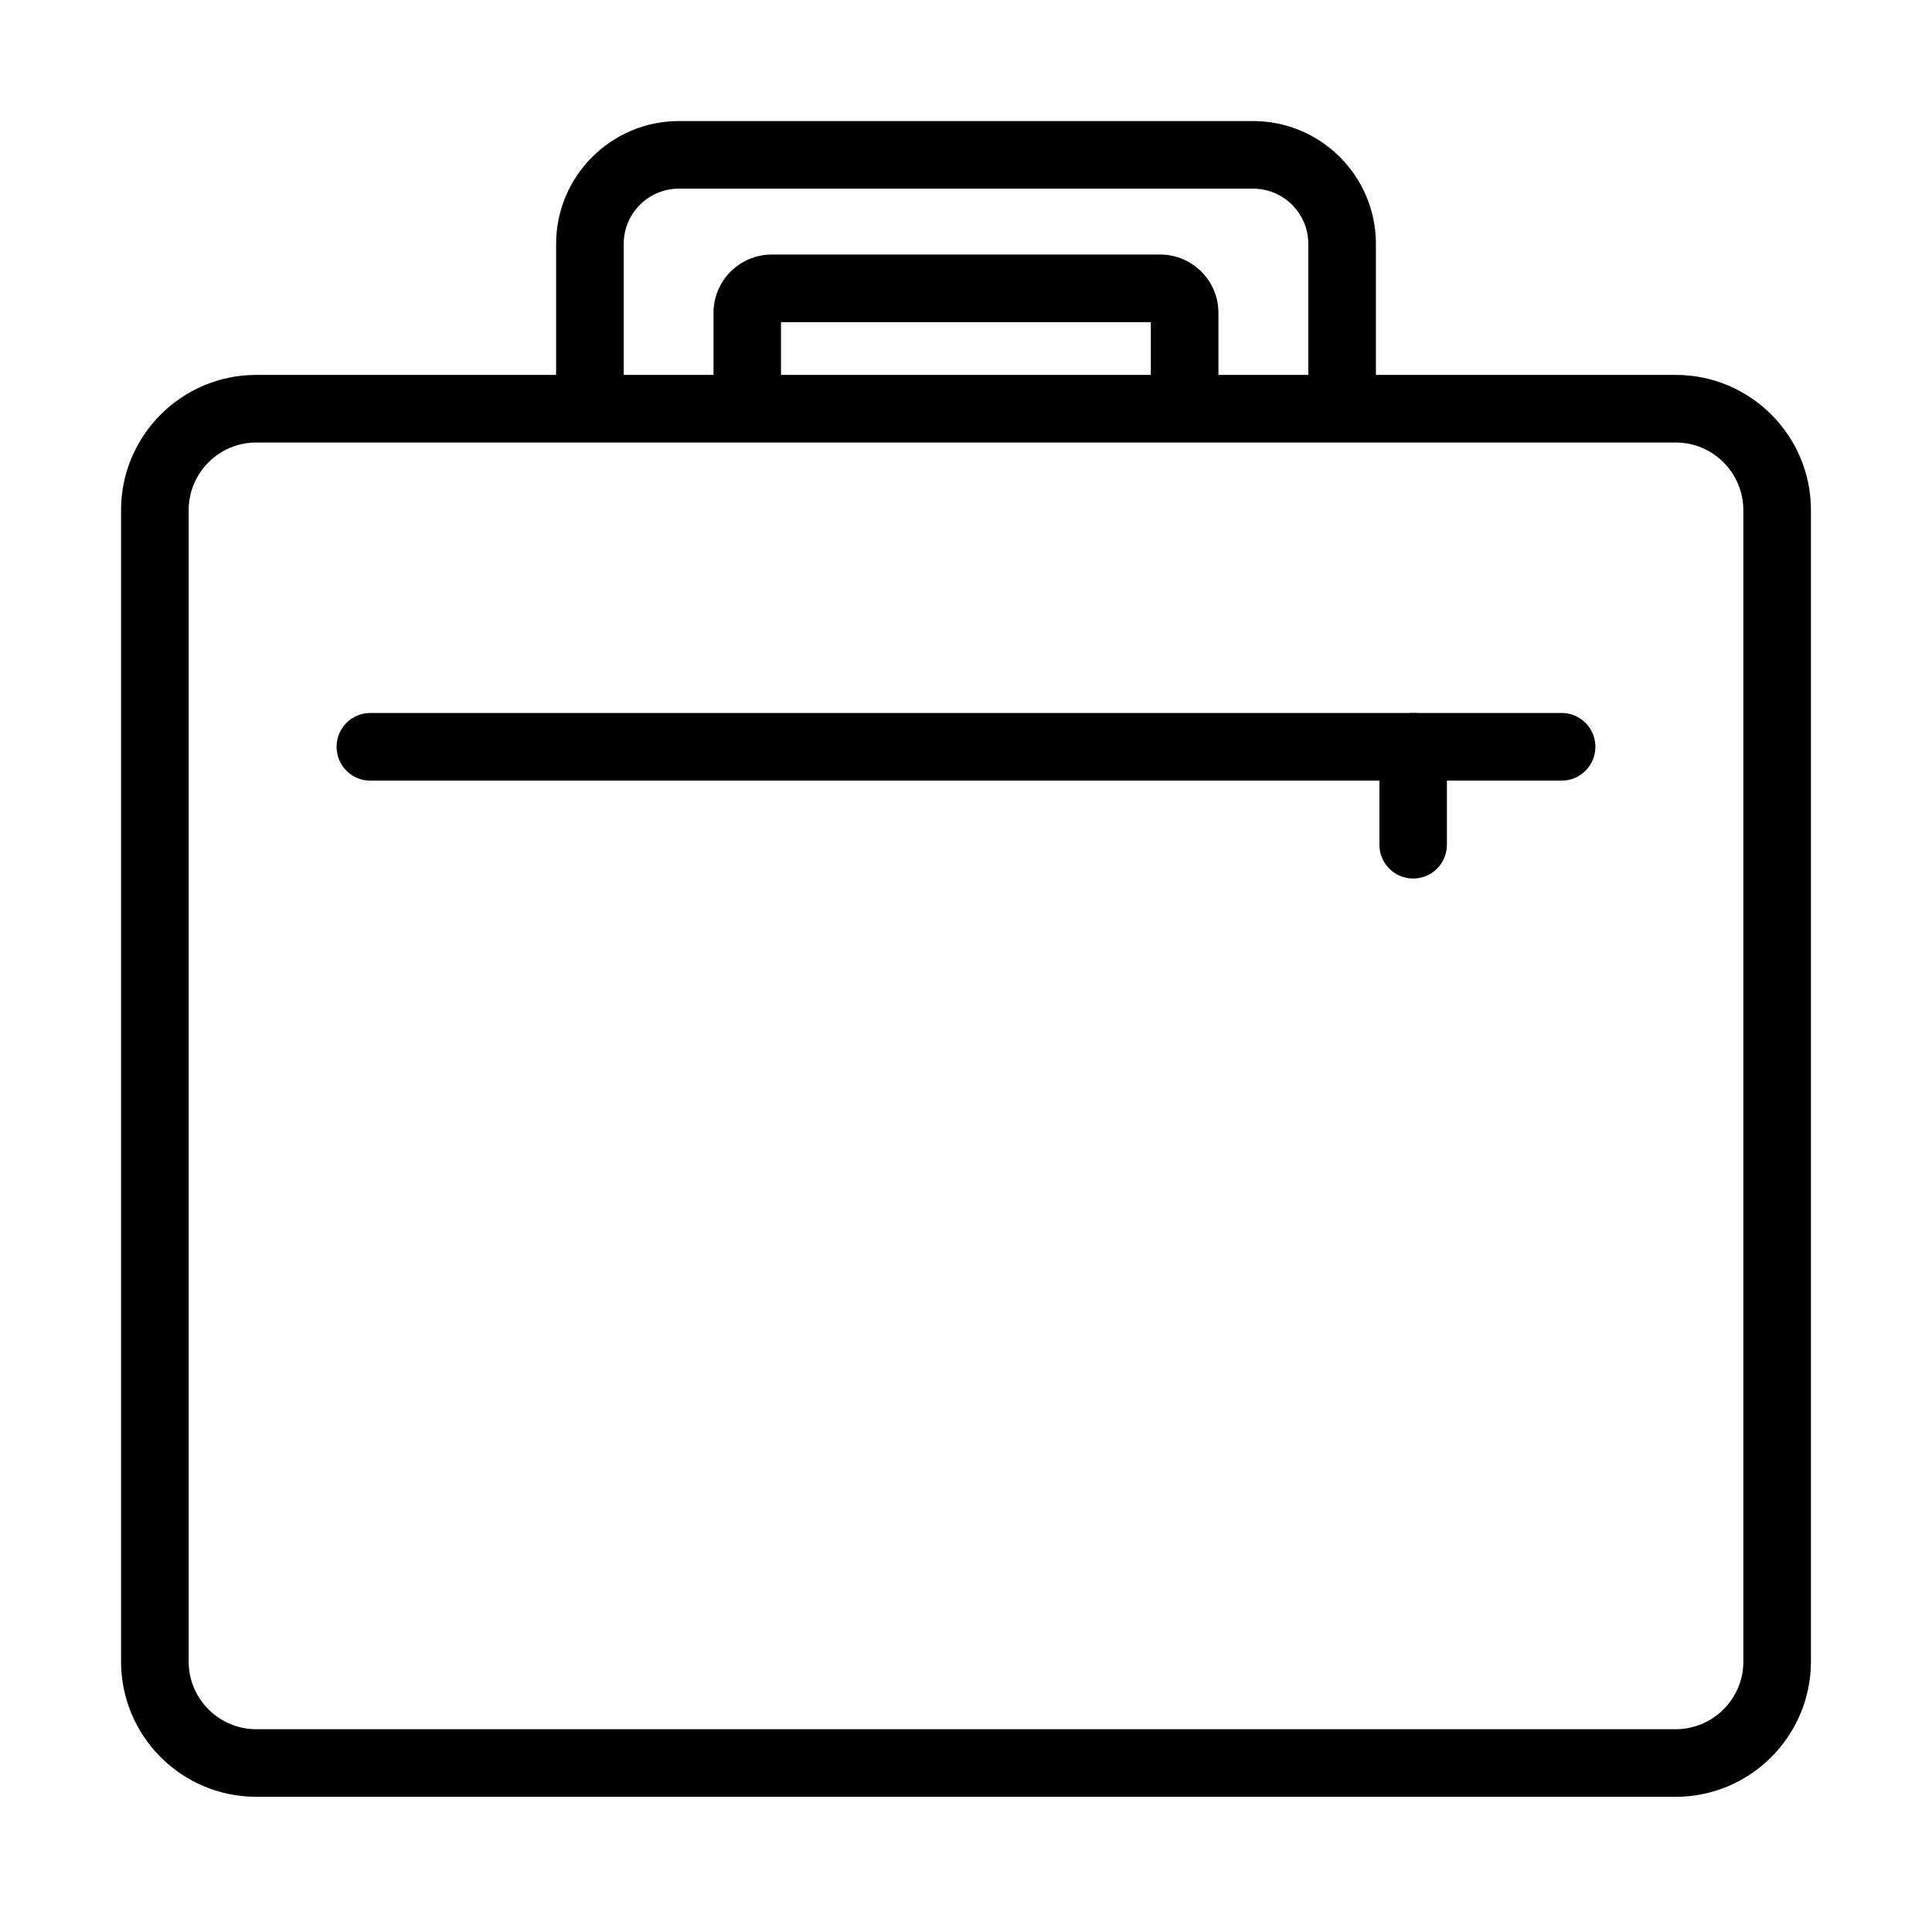
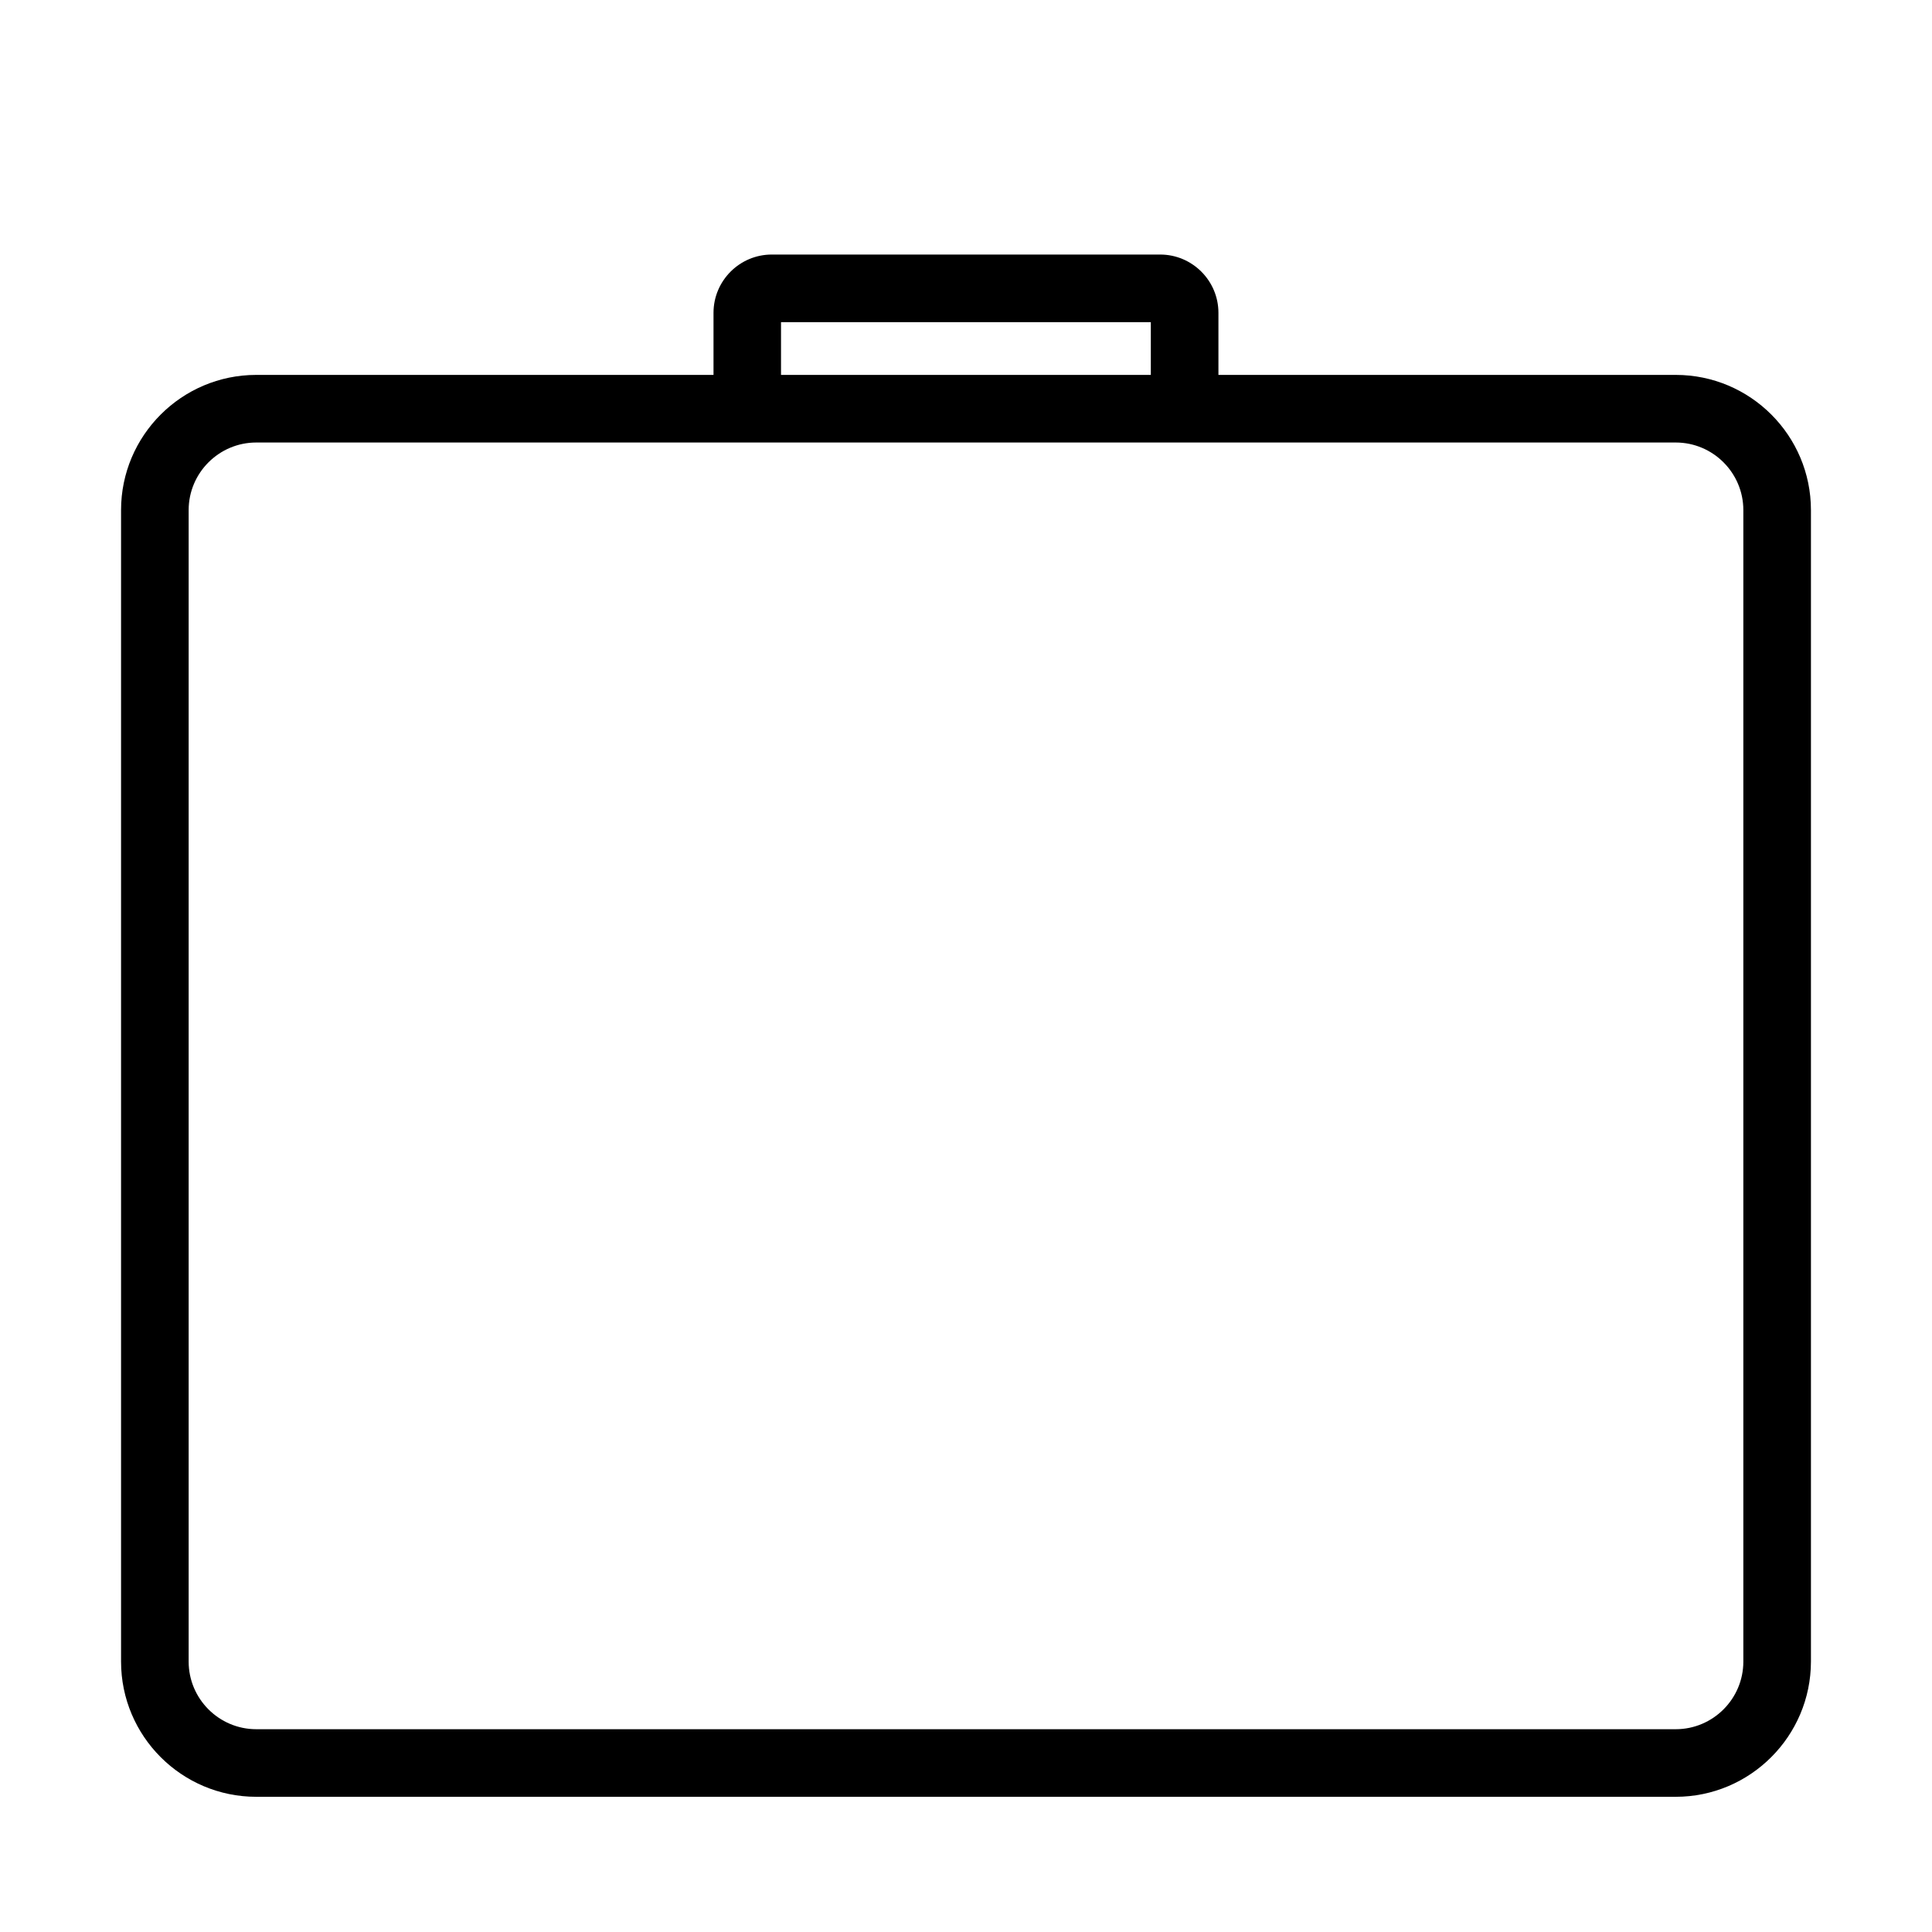
<svg xmlns="http://www.w3.org/2000/svg" fill="#000000" width="800px" height="800px" version="1.1" viewBox="144 144 512 512">
  <g>
    <path d="m588.09 620.17h-376.18c-19.762 0-35.828-16.062-35.828-35.828v-305.16c0-19.746 16.066-35.828 35.828-35.828h376.18c19.766 0 35.828 16.062 35.828 35.828v305.16c-0.02 19.742-16.082 35.828-35.828 35.828zm-376.18-358.9c-9.871 0-17.914 8.043-17.914 17.914v305.16c0 9.871 8.043 17.914 17.914 17.914h376.18c9.871 0 17.914-8.043 17.914-17.914v-305.16c0-9.871-8.043-17.914-17.914-17.914z" />
-     <path d="m499.66 255.41c-4.957 0-8.945-4.008-8.945-8.965v-37.824c0-8.062-6.562-14.625-14.625-14.625h-152.18c-8.062 0-14.621 6.562-14.621 14.625v37.824c0 4.934-4.012 8.965-8.969 8.965s-8.945-4.008-8.945-8.965v-37.824c0-17.934 14.602-32.539 32.535-32.539h152.18c17.938 0 32.539 14.605 32.539 32.539v37.824c-0.02 4.957-4.031 8.965-8.969 8.965z" />
    <path d="m457.93 255.41c-4.957 0-8.949-4.012-8.949-8.969v-17.07h-98.004v17.07c0 4.938-4.008 8.969-8.945 8.969s-8.945-4.012-8.945-8.969v-19.539c0-8.512 6.93-15.445 15.445-15.445h102.92c8.516 0 15.445 6.934 15.445 15.445v19.539c0 4.957-4.008 8.969-8.965 8.969z" />
-     <path d="m557.83 350.88h-315.69c-4.957 0-8.945-4.012-8.945-8.969 0-4.957 4.012-8.969 8.945-8.969h315.69c4.957 0 8.965 4.012 8.965 8.969 0 4.957-4.008 8.969-8.965 8.969z" />
-     <path d="m518.5 376.82c-4.957 0-8.945-4.012-8.945-8.969v-25.934c0-4.938 4.008-8.969 8.945-8.969 4.957 0 8.945 4.012 8.945 8.969v25.934c0 4.981-3.988 8.969-8.945 8.969z" />
  </g>
</svg>